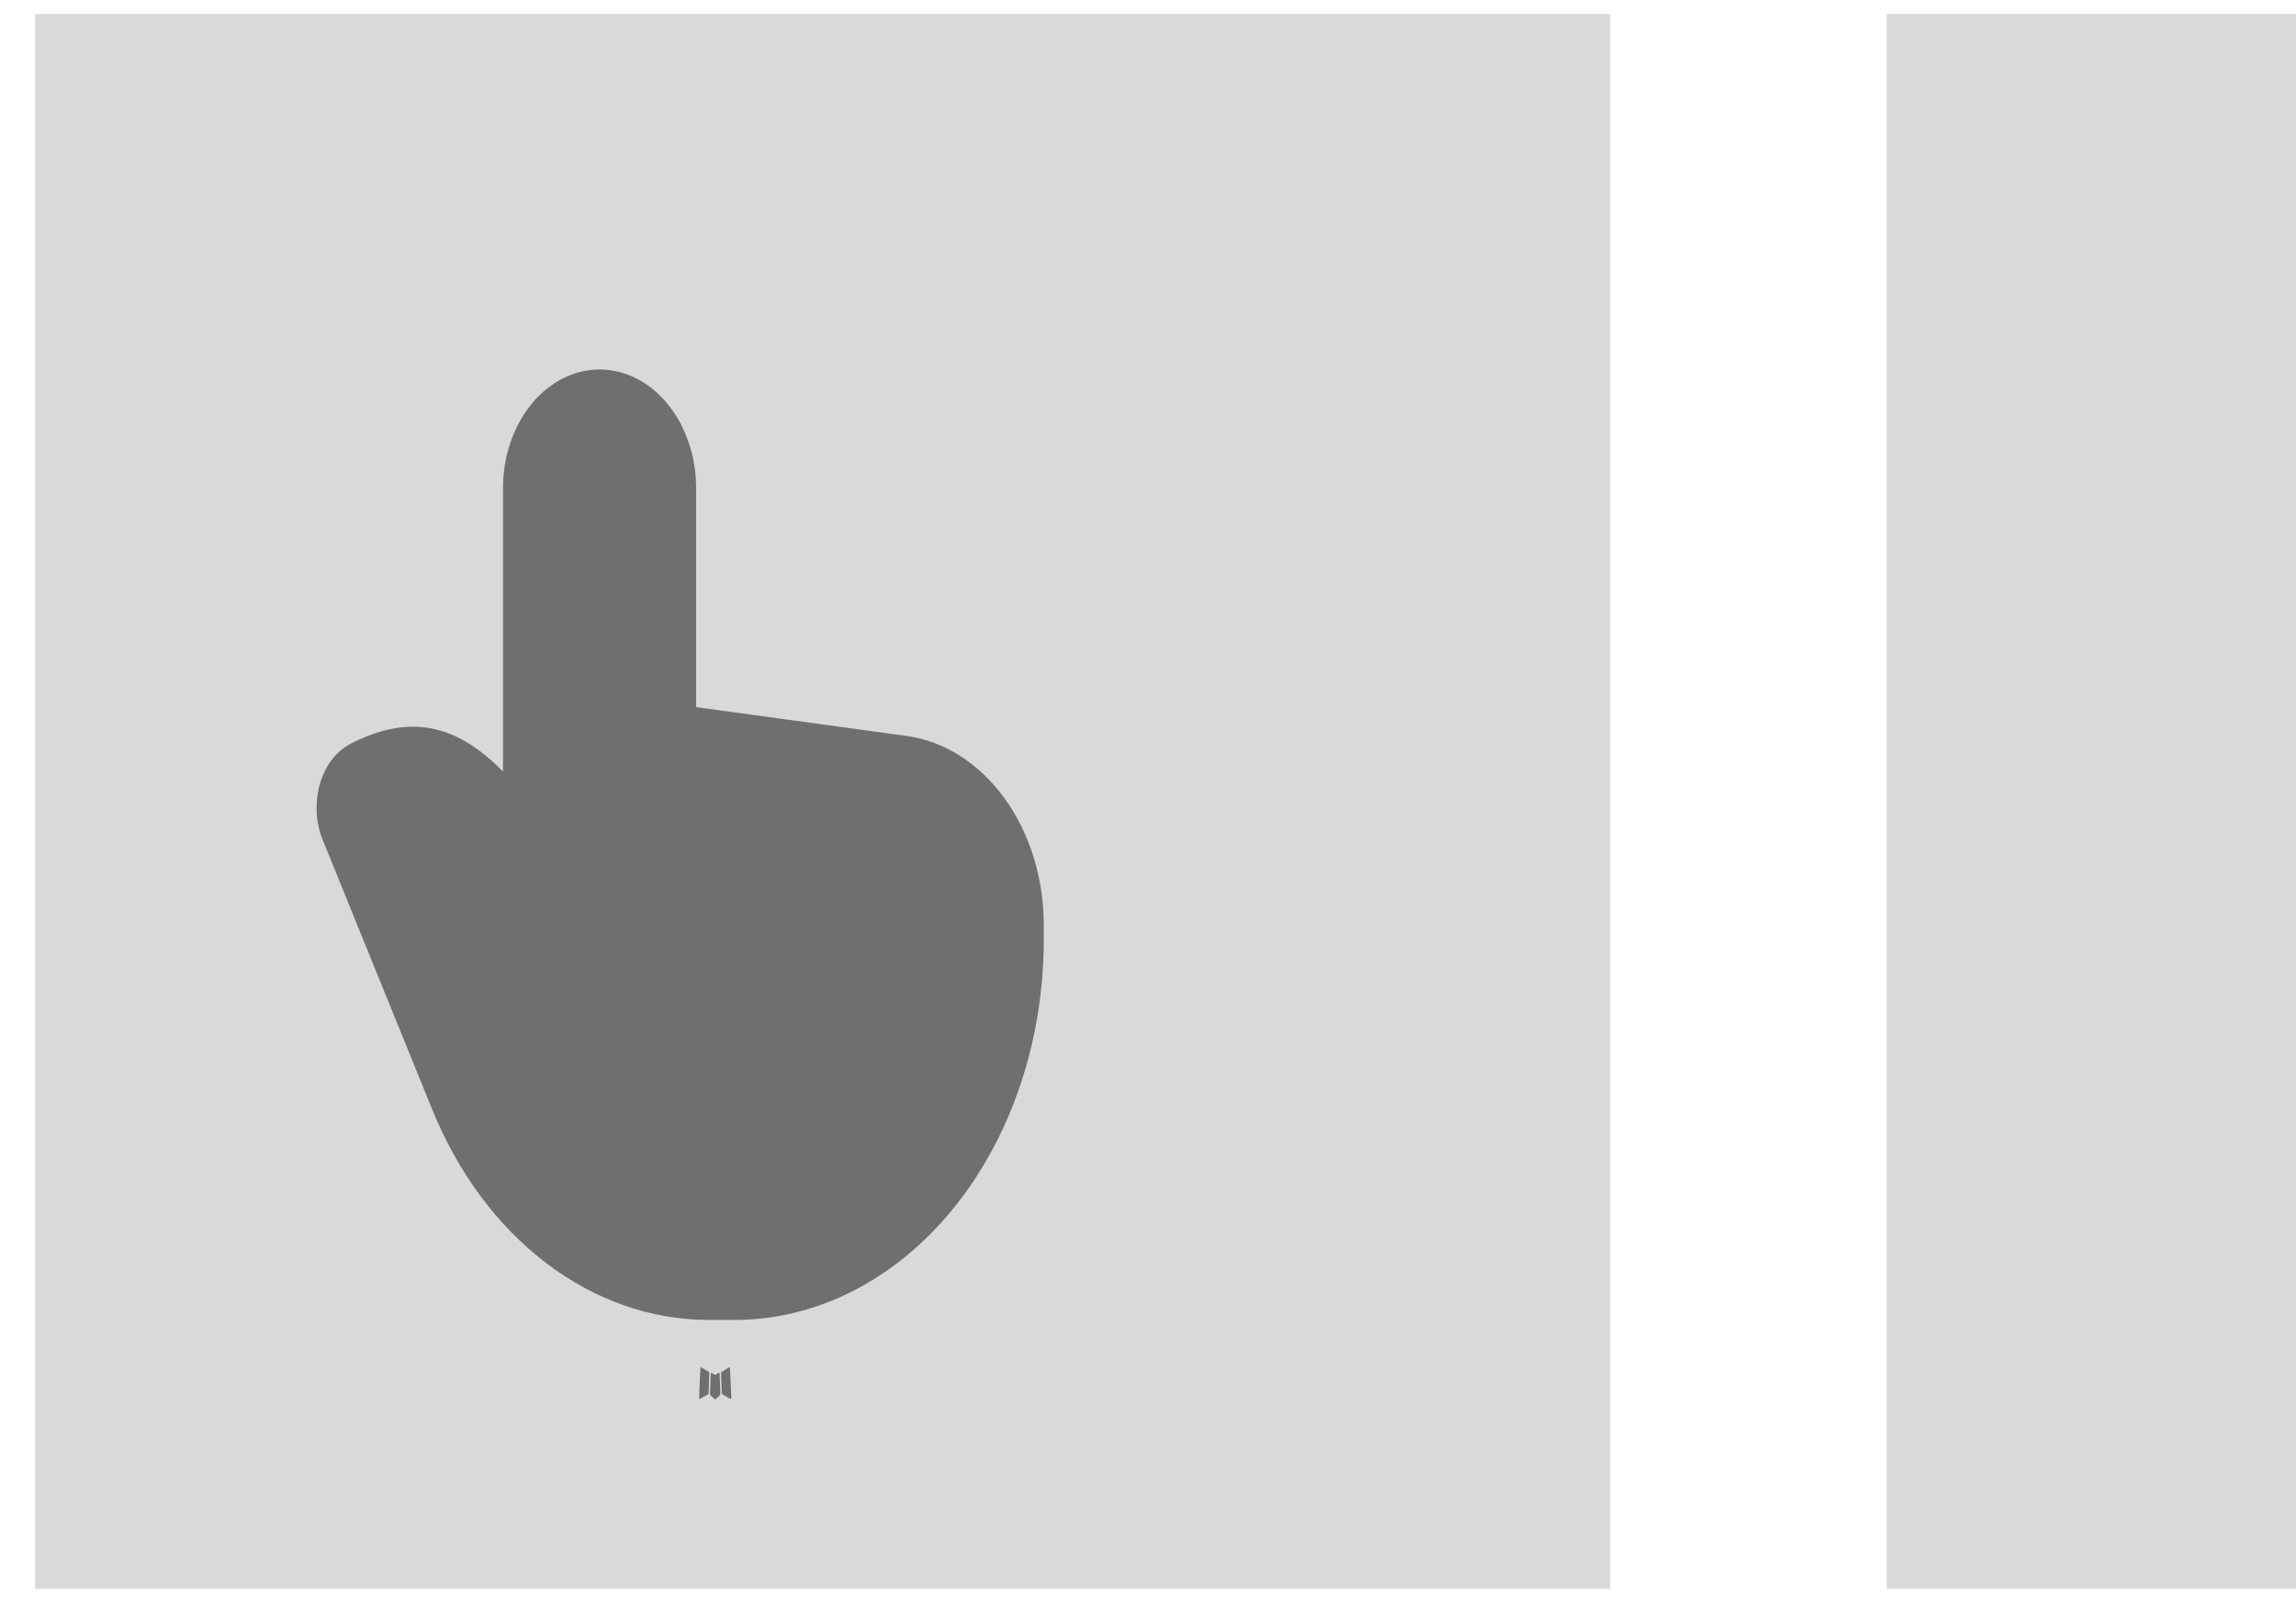
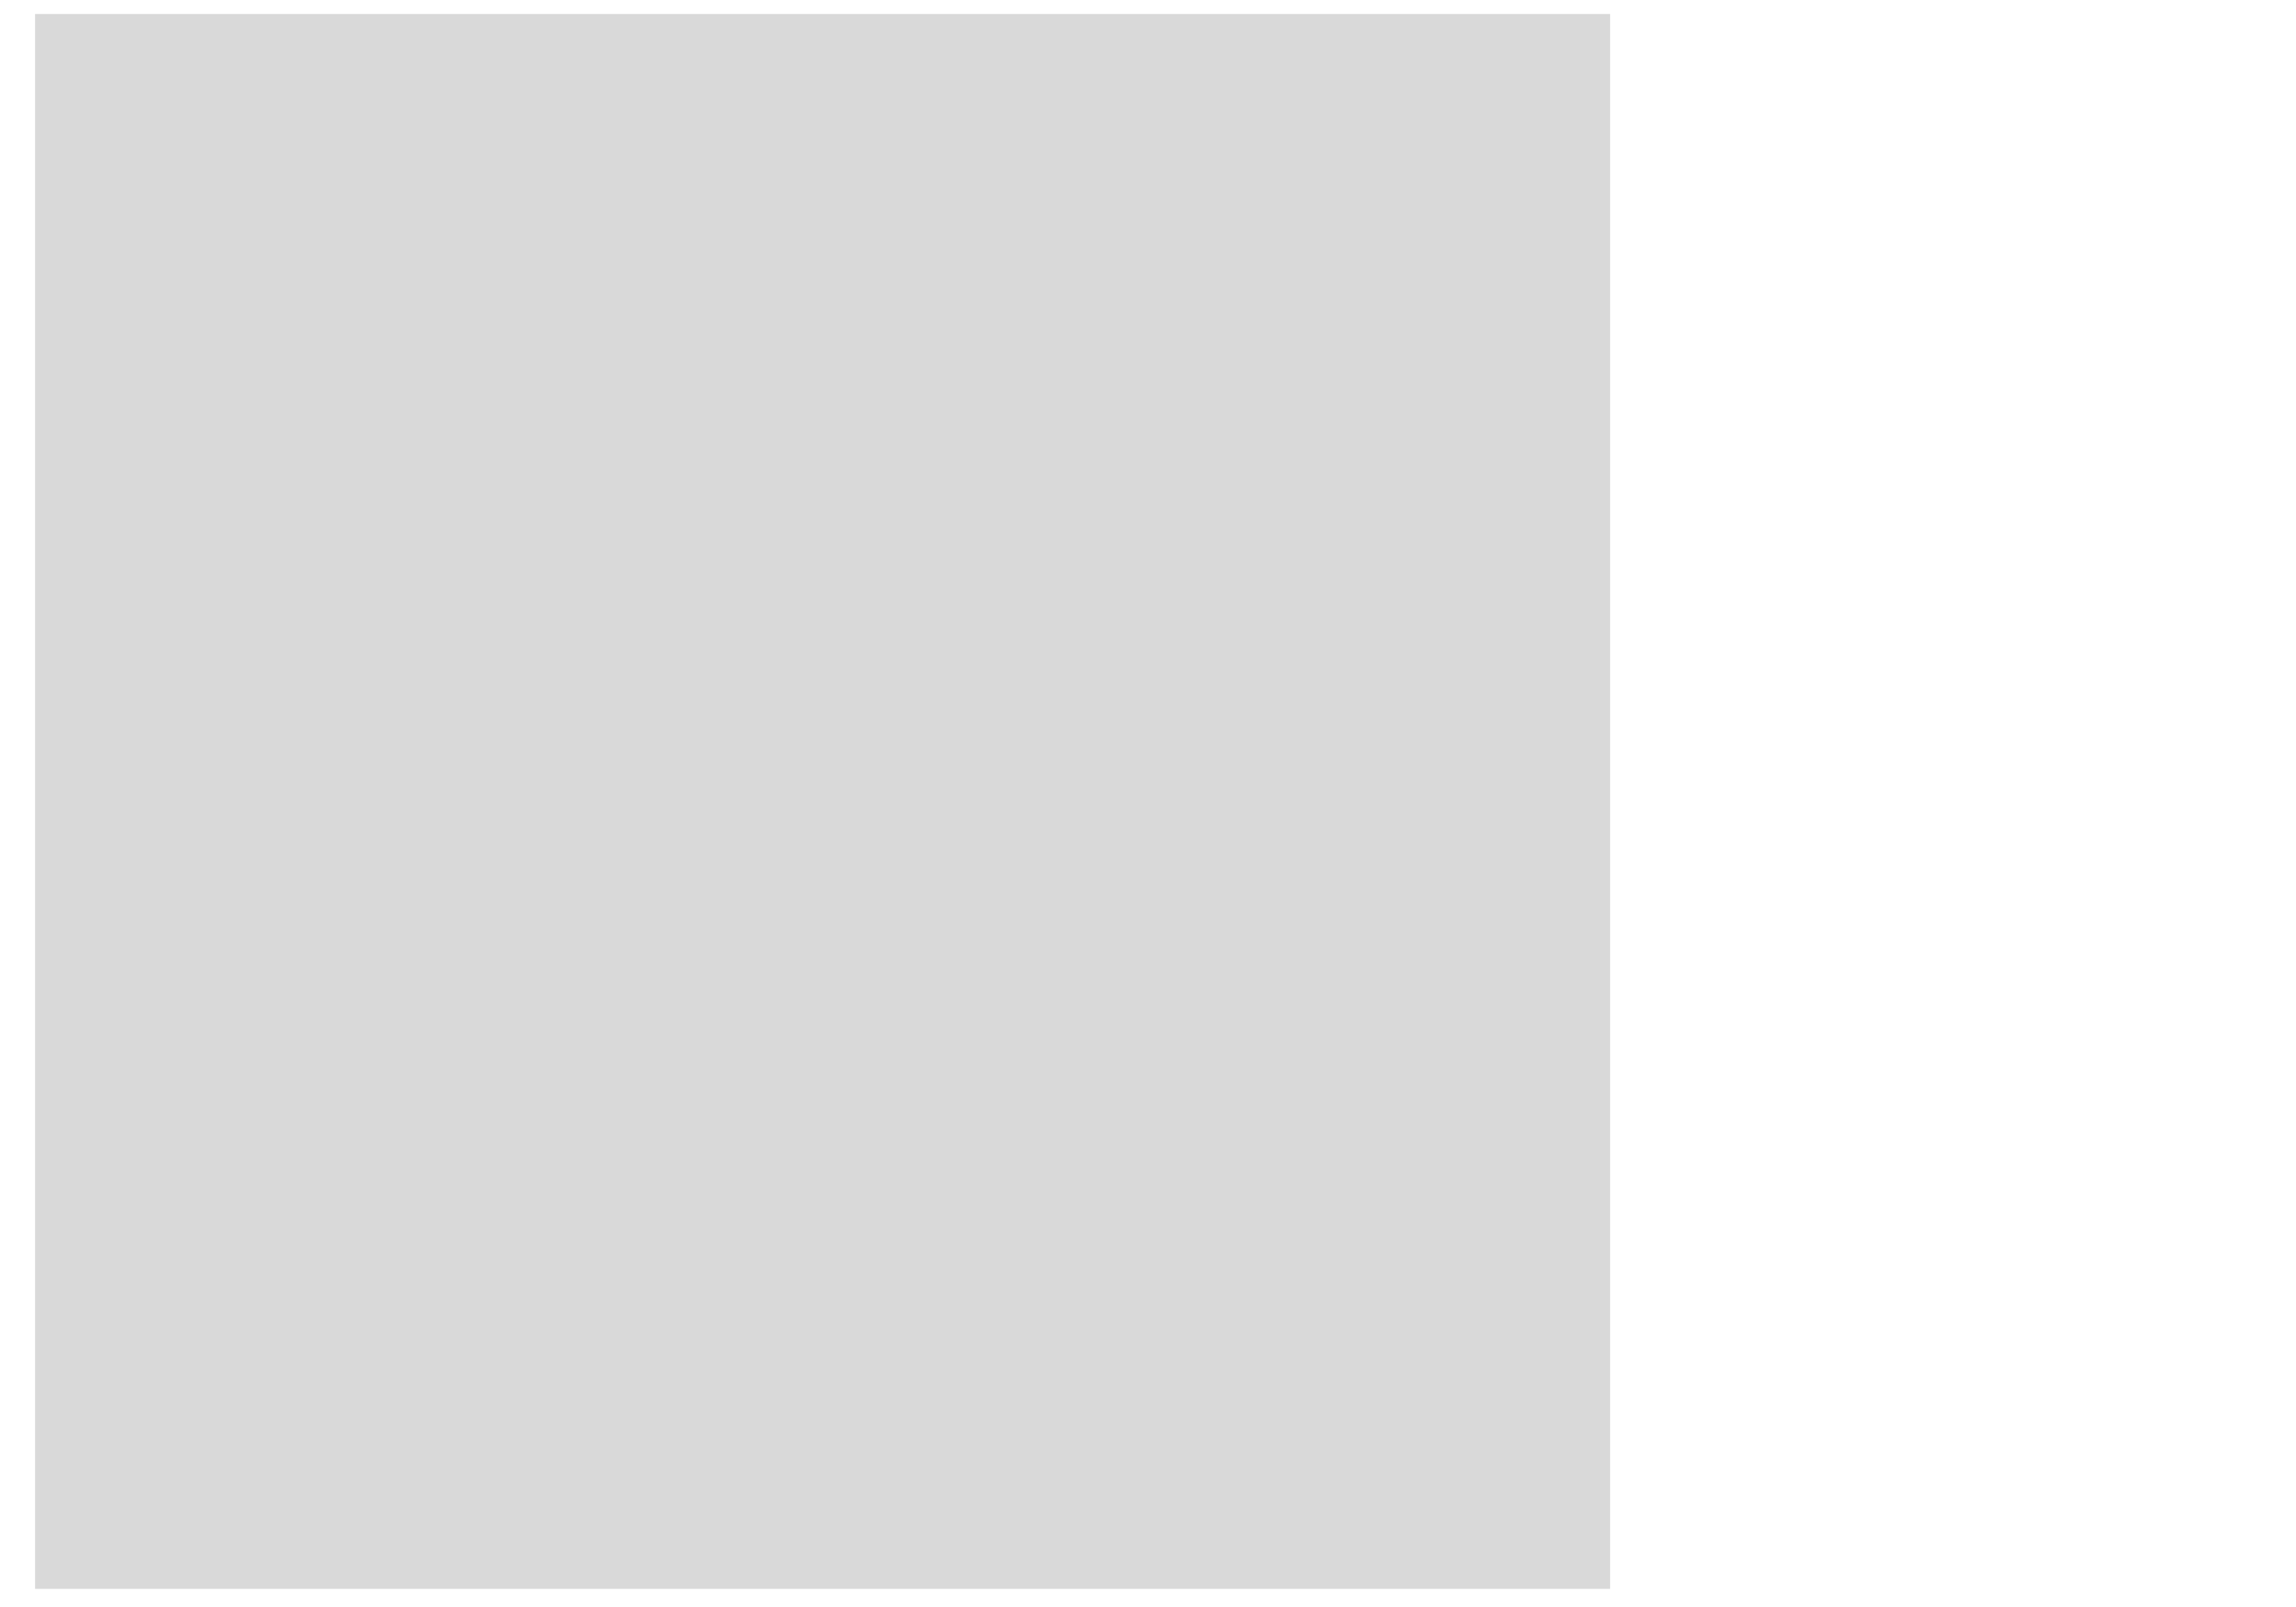
<svg xmlns="http://www.w3.org/2000/svg" width="40" height="28" viewBox="0 0 40 28" fill="none">
  <rect x="0.611" y="0.244" width="27.44" height="27.44" fill="#D9D9D9" />
-   <rect x="32.869" y="0.244" width="7.131" height="27.44" fill="#D9D9D9" />
-   <path fill-rule="evenodd" clip-rule="evenodd" d="M12.527 23.92L12.519 23.922L12.471 23.951L12.458 23.954L12.448 23.951L12.401 23.922C12.394 23.919 12.388 23.921 12.385 23.926L12.382 23.934L12.37 24.289L12.374 24.305L12.381 24.316L12.451 24.377L12.461 24.381L12.469 24.377L12.539 24.316L12.547 24.303L12.55 24.289L12.538 23.935C12.536 23.926 12.532 23.921 12.527 23.92ZM12.705 23.827L12.696 23.828L12.572 23.905L12.565 23.914L12.563 23.923L12.575 24.279L12.578 24.289L12.584 24.294L12.719 24.372C12.728 24.374 12.734 24.372 12.739 24.365L12.741 24.353L12.718 23.845C12.716 23.835 12.712 23.829 12.705 23.827ZM12.224 23.828C12.221 23.826 12.217 23.825 12.214 23.826C12.21 23.827 12.208 23.83 12.206 23.833L12.202 23.845L12.179 24.353C12.179 24.363 12.183 24.37 12.19 24.373L12.2 24.372L12.335 24.294L12.342 24.288L12.345 24.279L12.356 23.923L12.354 23.913L12.348 23.904L12.224 23.828Z" fill="#6F6F6F" />
-   <path fill-rule="evenodd" clip-rule="evenodd" d="M8.763 8.508C8.763 7.959 8.94 7.432 9.256 7.044C9.571 6.656 9.999 6.438 10.445 6.438C10.892 6.438 11.319 6.656 11.635 7.044C11.95 7.432 12.128 7.959 12.128 8.508V12.321L15.789 12.822C16.448 12.912 17.056 13.297 17.497 13.905C17.939 14.512 18.183 15.298 18.184 16.113V16.374C18.184 18.131 17.616 19.816 16.607 21.058C15.597 22.3 14.228 22.998 12.8 22.998H12.347C11.347 22.998 10.367 22.655 9.517 22.009C8.667 21.362 7.98 20.437 7.532 19.337L5.62 14.63C5.378 14.034 5.558 13.236 6.123 12.951C6.825 12.597 7.491 12.531 8.178 12.961C8.377 13.086 8.572 13.247 8.763 13.444V8.508Z" fill="#6F6F6F" />
</svg>